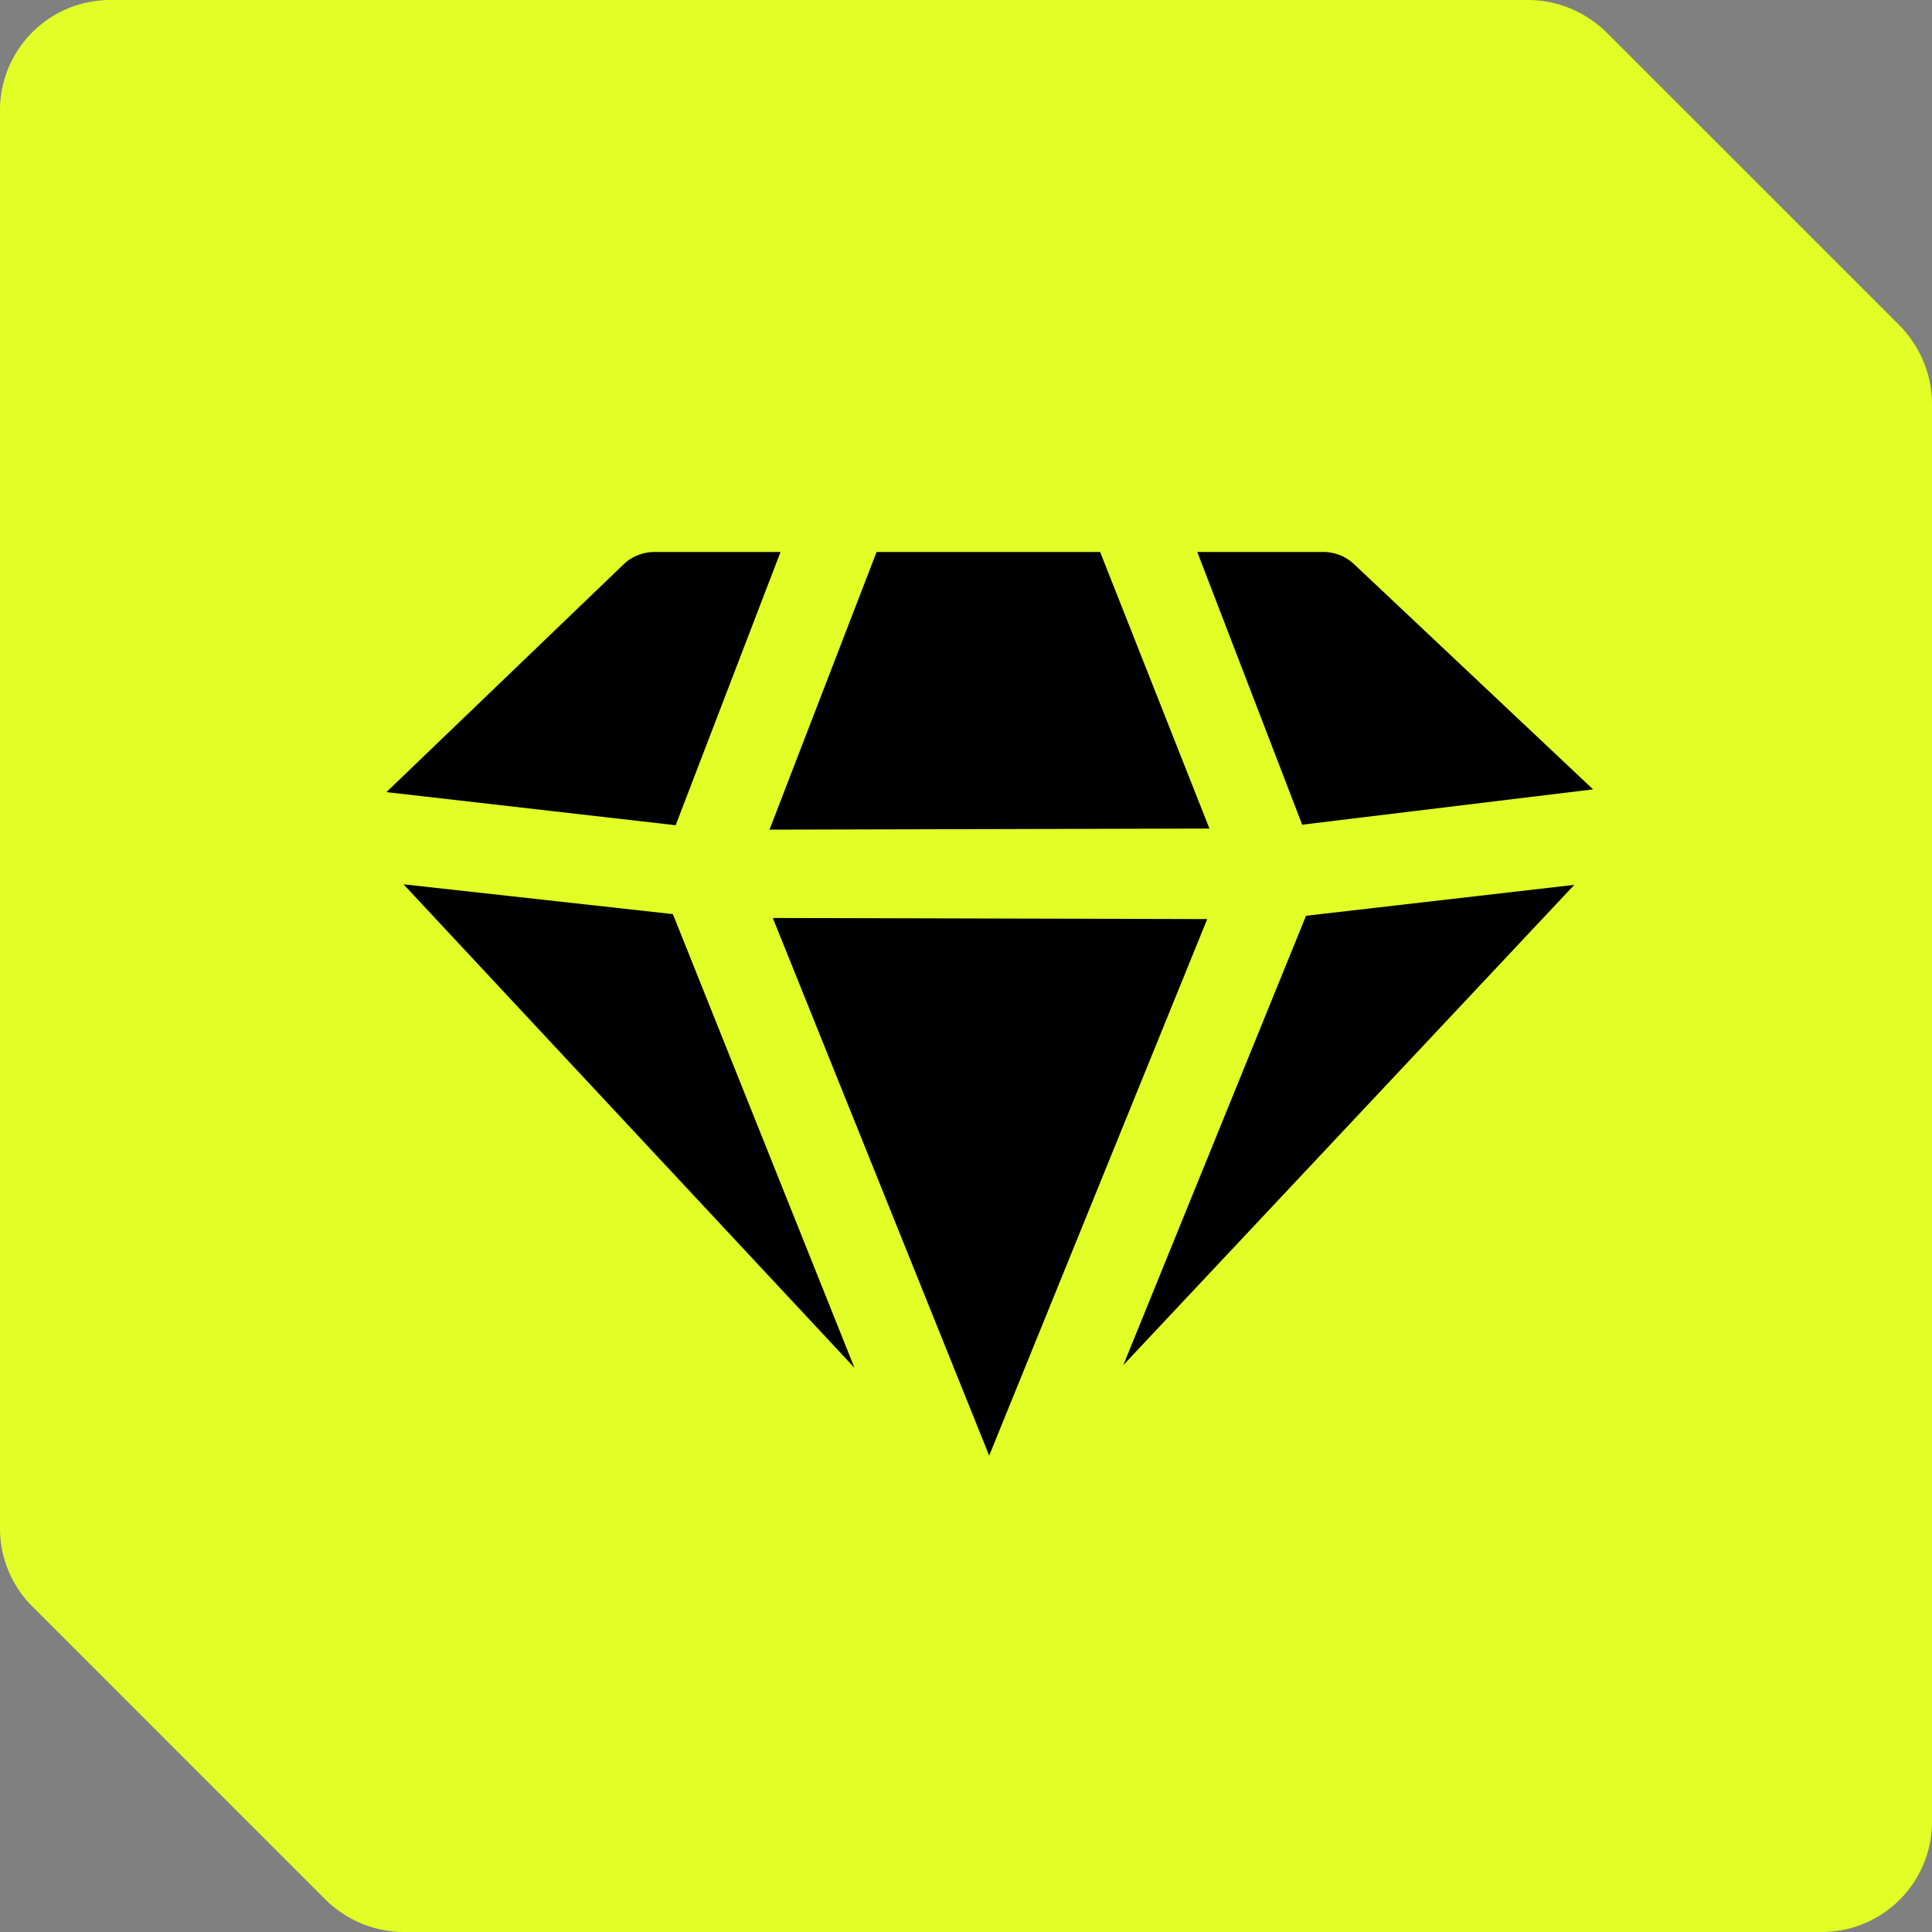
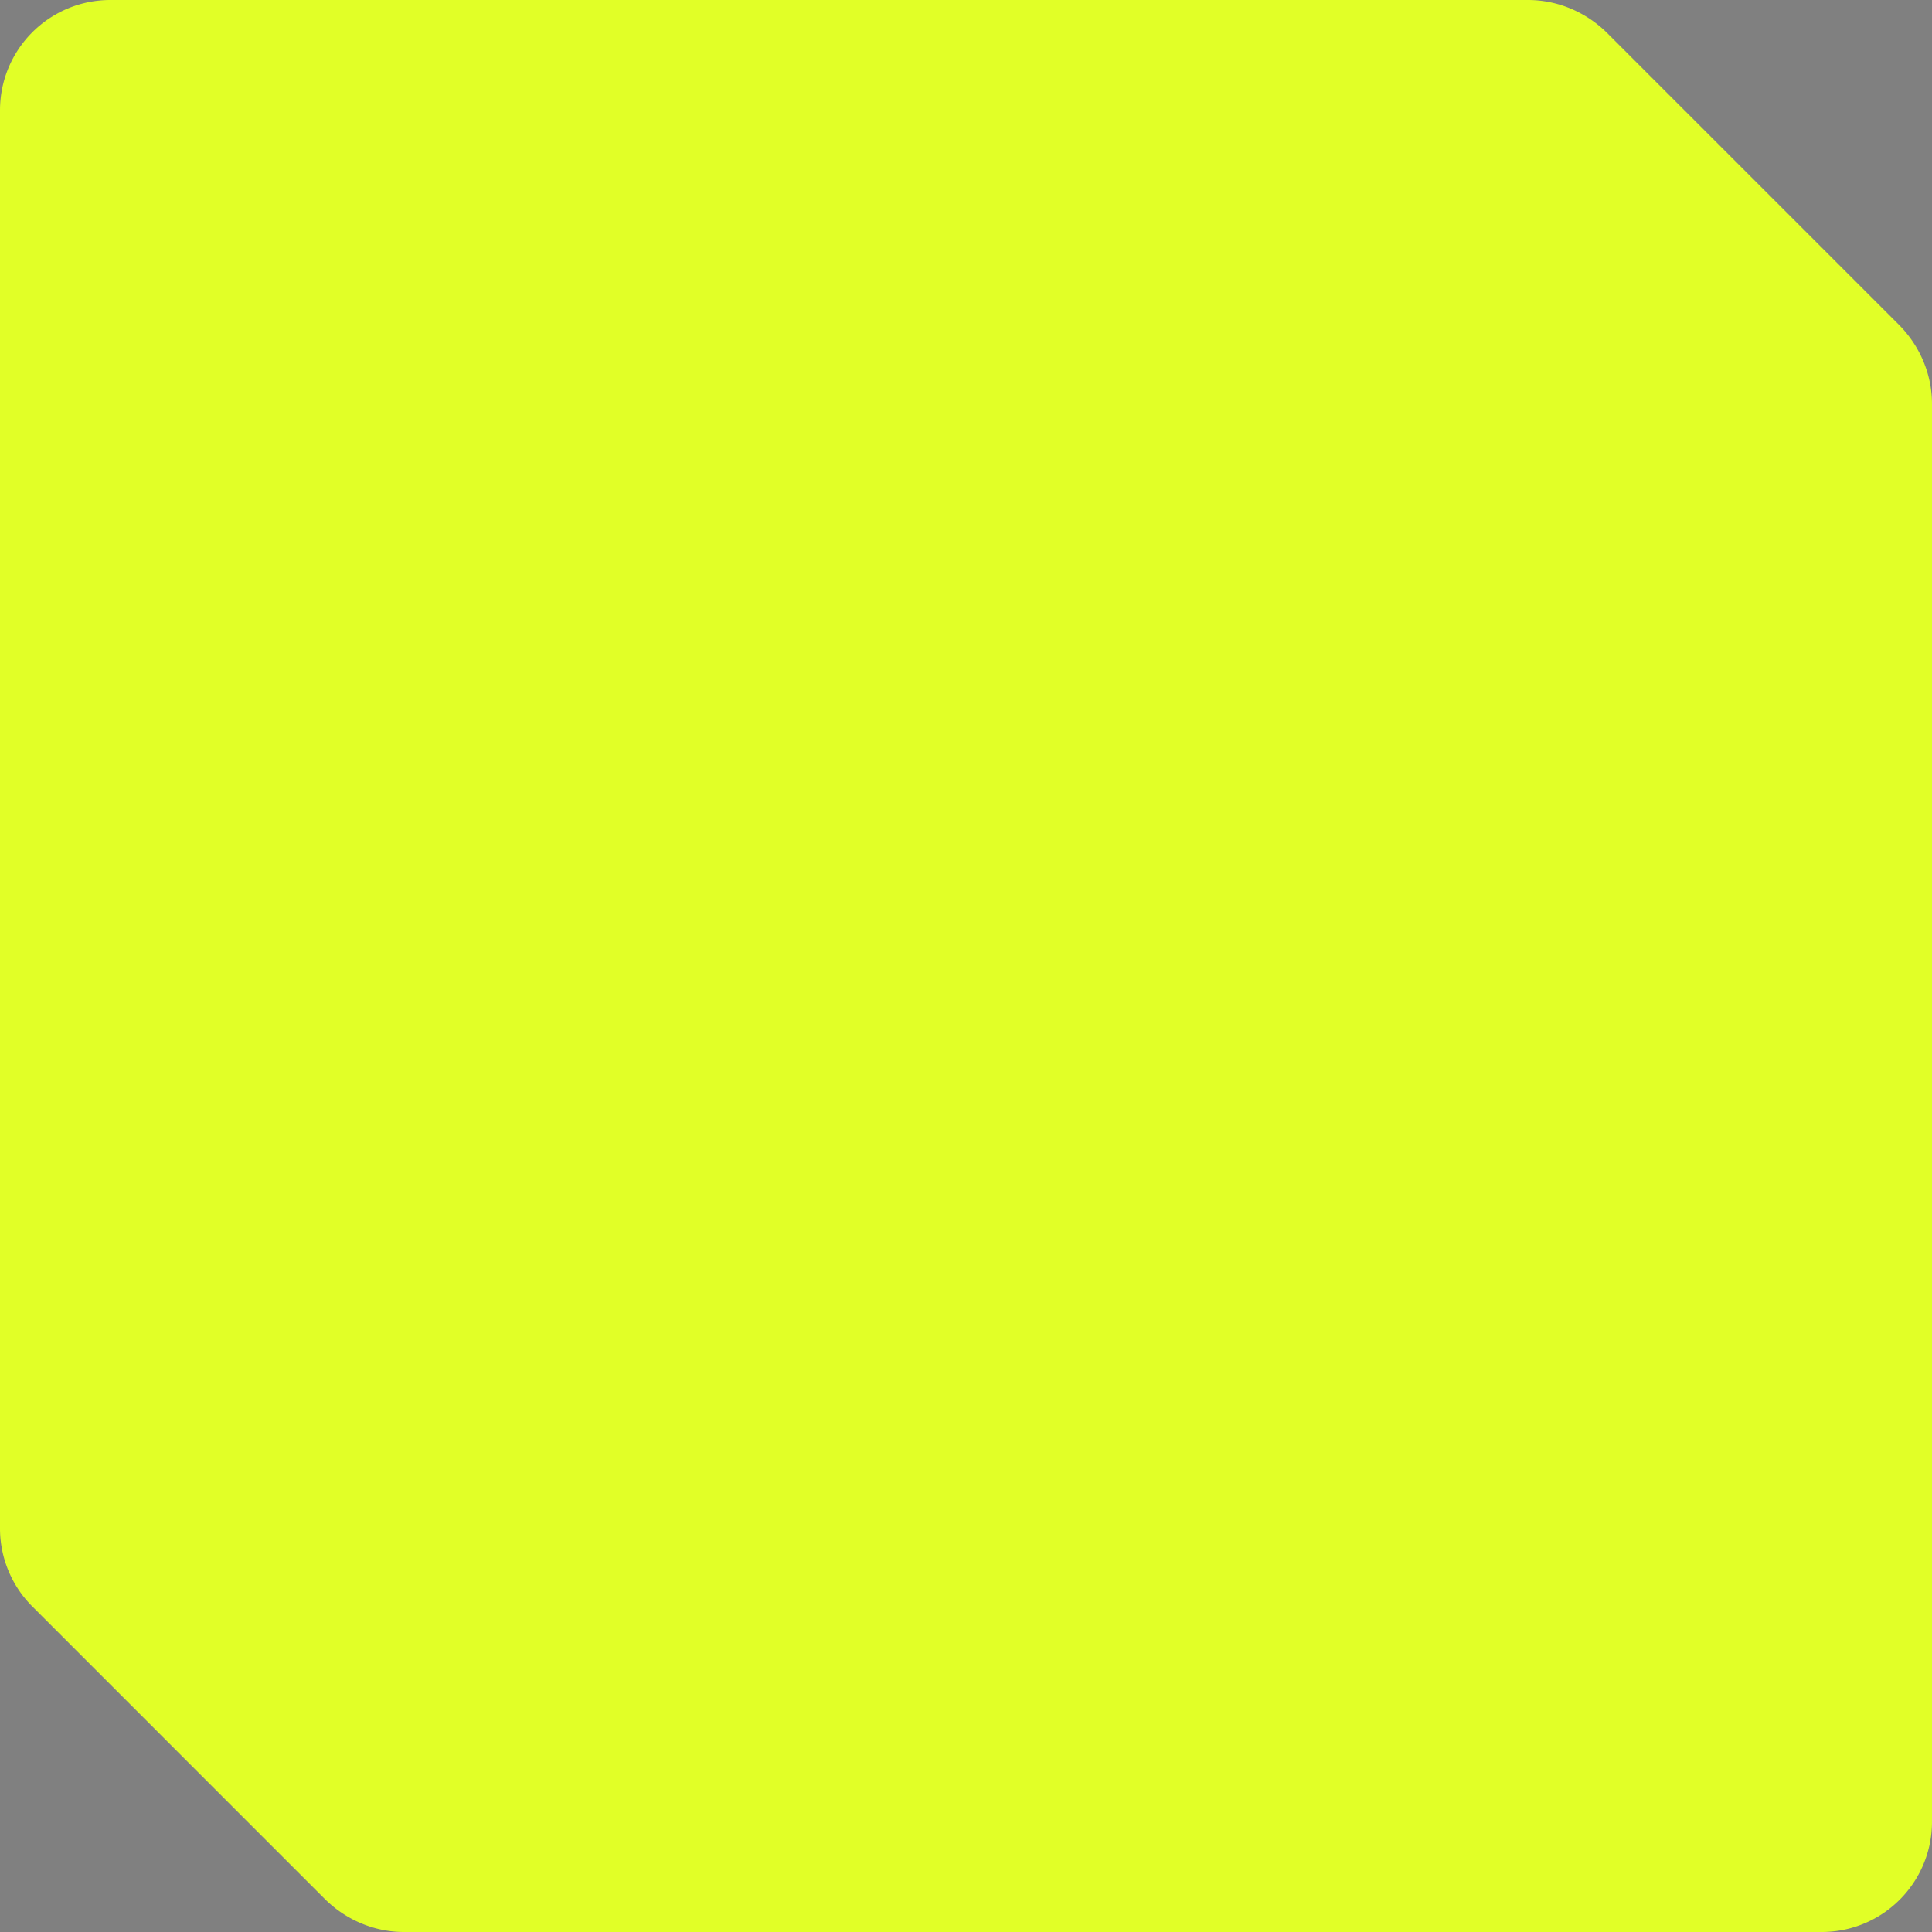
<svg xmlns="http://www.w3.org/2000/svg" width="35" height="35" fill="none">
  <rect width="100%" height="100%" fill="#808080" stroke="none" />
  <path fill="#E1FF27" stroke="#E1FF27" d="M.5 2C.5 1.17 1.17.5 2 .5h25.68c.4 0 .78.16 1.07.44l5.31 5.31c.28.29.44.67.44 1.07V33c0 .83-.67 1.5-1.5 1.5H7.32c-.4 0-.78-.16-1.07-.44L.94 28.75a1.5 1.5 0 0 1-.44-1.07V2Z" />
-   <path fill="#000" d="m12.19 16.56 3.29 8.22-8.17-8.76 4.88.54Zm9.72-1.55L19.93 10h-4.05l-1.94 5.03 7.97-.02ZM14 16.63l3.92 9.74 3.95-9.72-7.87-.02Zm6.35 8.1 8.17-8.7-4.86.56-3.31 8.14Zm8.51-10.43-4.32-4.07a.81.81 0 0 0-.57-.23h-2.28l1.9 4.94 5.27-.64ZM14.14 10h-2.29a.81.81 0 0 0-.56.23L7 14.35l5.24.6 1.9-4.95Z" />
</svg>